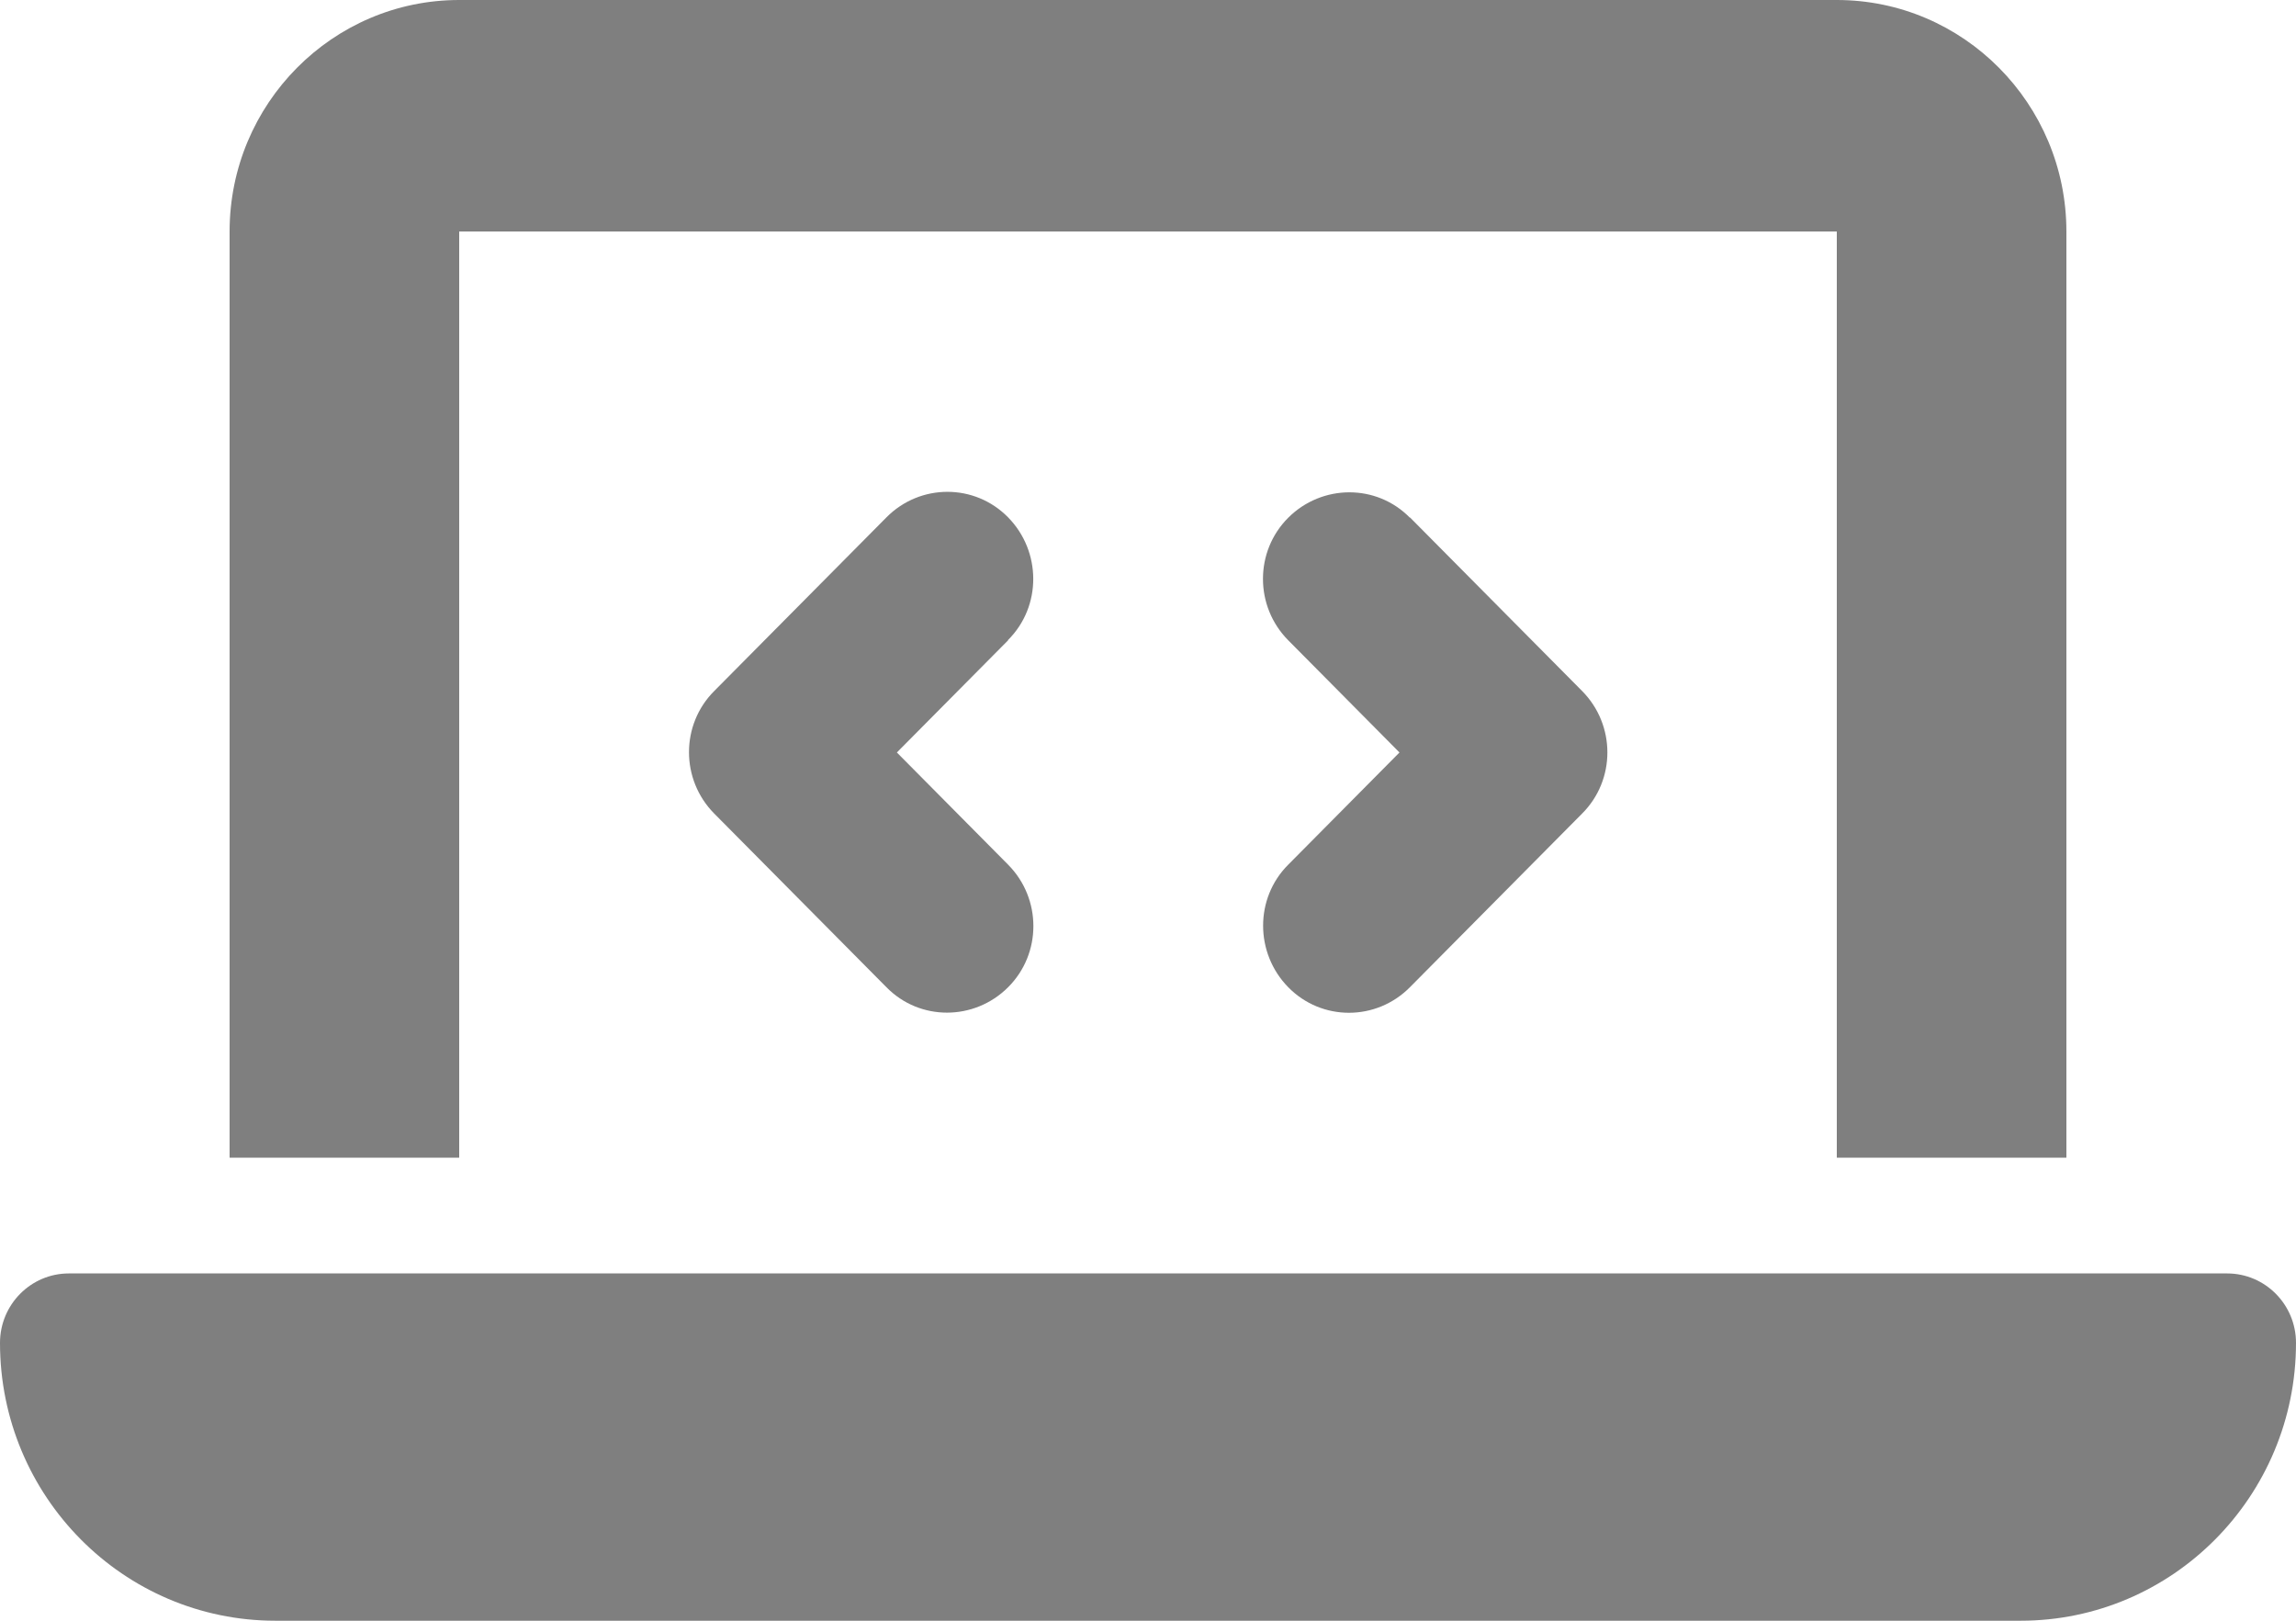
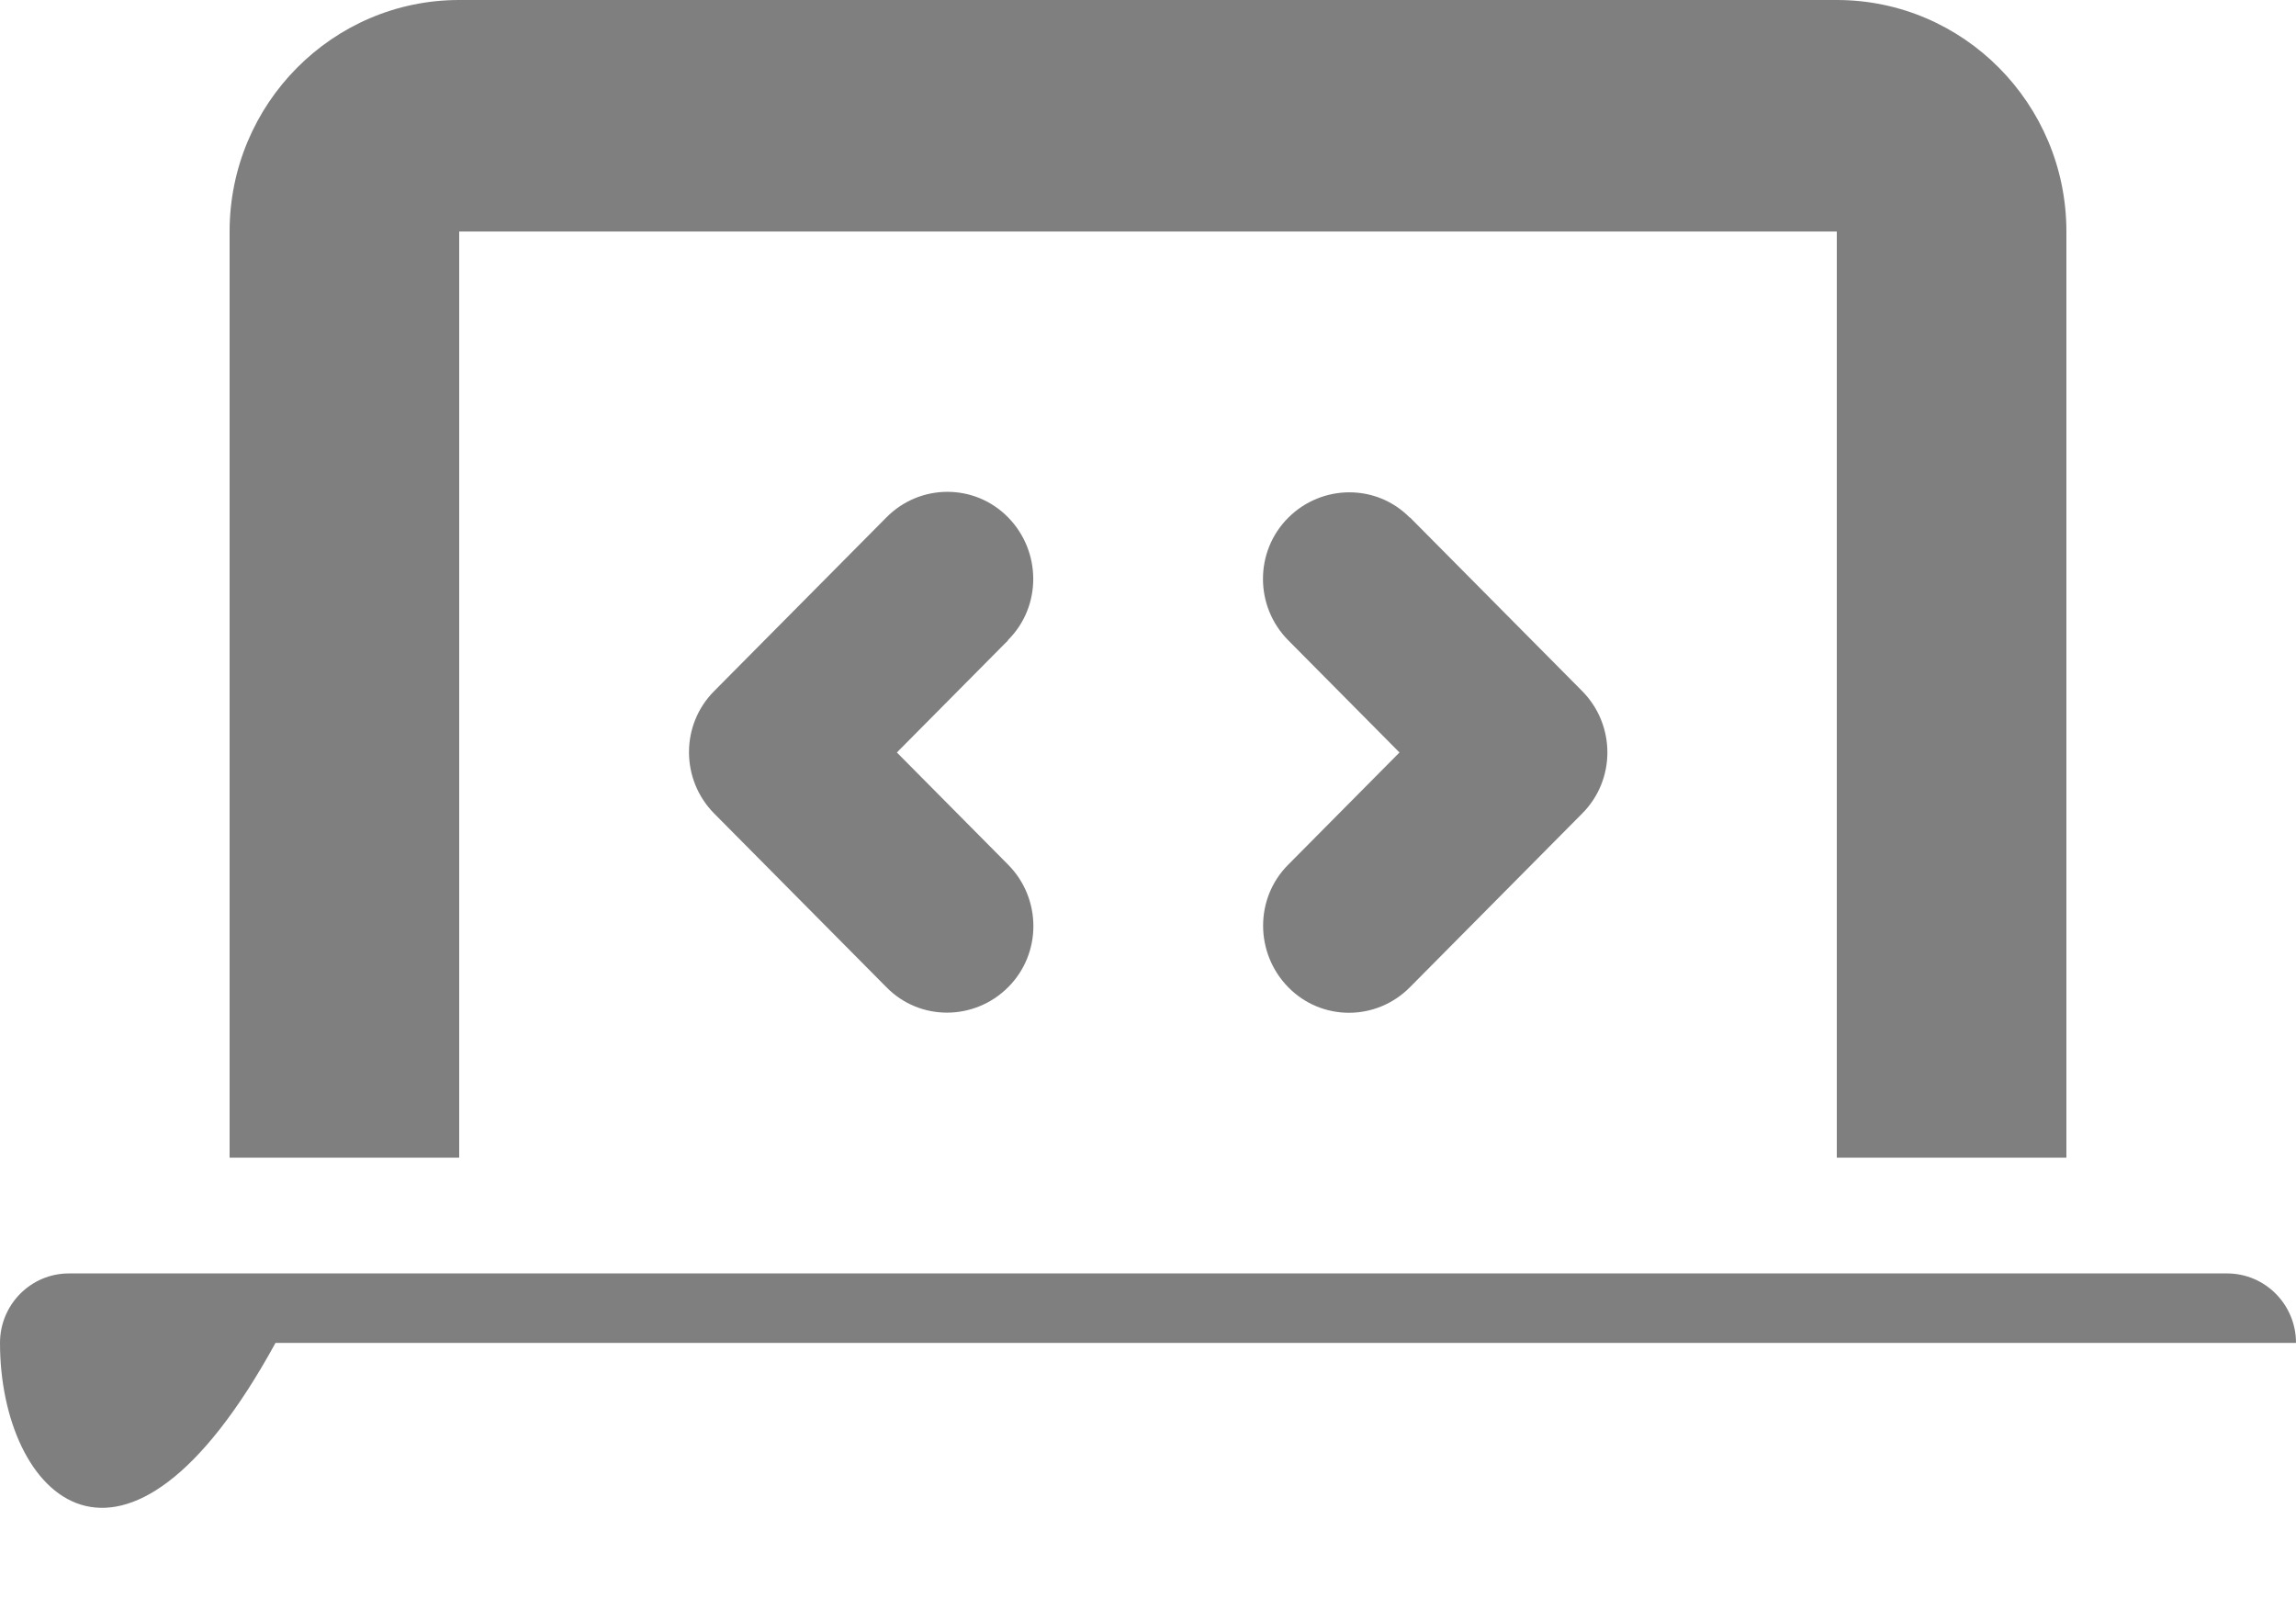
<svg xmlns="http://www.w3.org/2000/svg" width="85" height="60" viewBox="0 0 85 60" fill="none">
-   <path d="M8.5 8.571C8.5 3.844 12.312 0 17 0H68C72.688 0 76.5 3.844 76.5 8.571V42.857H68V8.571H17V42.857H8.5V8.571ZM0 49.714C0 48.295 1.142 47.143 2.55 47.143H82.45C83.858 47.143 85 48.295 85 49.714C85 55.393 80.431 60 74.8 60H10.2C4.569 60 0 55.393 0 49.714ZM37.32 23.705L33.203 27.857L37.32 32.009C38.569 33.268 38.569 35.304 37.32 36.549C36.072 37.795 34.053 37.808 32.818 36.549L26.443 30.12C25.195 28.862 25.195 26.826 26.443 25.58L32.818 19.152C34.066 17.893 36.085 17.893 37.32 19.152C38.556 20.411 38.569 22.447 37.32 23.692V23.705ZM52.195 19.152L58.57 25.58C59.819 26.839 59.819 28.875 58.57 30.12L52.195 36.549C50.947 37.808 48.928 37.808 47.693 36.549C46.458 35.29 46.444 33.255 47.693 32.009L51.81 27.857L47.693 23.705C46.444 22.447 46.444 20.411 47.693 19.165C48.941 17.92 50.96 17.906 52.195 19.165V19.152Z" fill="#7F7F7F" />
+   <path d="M8.5 8.571C8.5 3.844 12.312 0 17 0H68C72.688 0 76.5 3.844 76.5 8.571V42.857H68V8.571H17V42.857H8.5V8.571ZM0 49.714C0 48.295 1.142 47.143 2.55 47.143H82.45C83.858 47.143 85 48.295 85 49.714H10.2C4.569 60 0 55.393 0 49.714ZM37.32 23.705L33.203 27.857L37.32 32.009C38.569 33.268 38.569 35.304 37.32 36.549C36.072 37.795 34.053 37.808 32.818 36.549L26.443 30.12C25.195 28.862 25.195 26.826 26.443 25.58L32.818 19.152C34.066 17.893 36.085 17.893 37.32 19.152C38.556 20.411 38.569 22.447 37.32 23.692V23.705ZM52.195 19.152L58.57 25.58C59.819 26.839 59.819 28.875 58.57 30.12L52.195 36.549C50.947 37.808 48.928 37.808 47.693 36.549C46.458 35.29 46.444 33.255 47.693 32.009L51.81 27.857L47.693 23.705C46.444 22.447 46.444 20.411 47.693 19.165C48.941 17.92 50.96 17.906 52.195 19.165V19.152Z" fill="#7F7F7F" />
</svg>